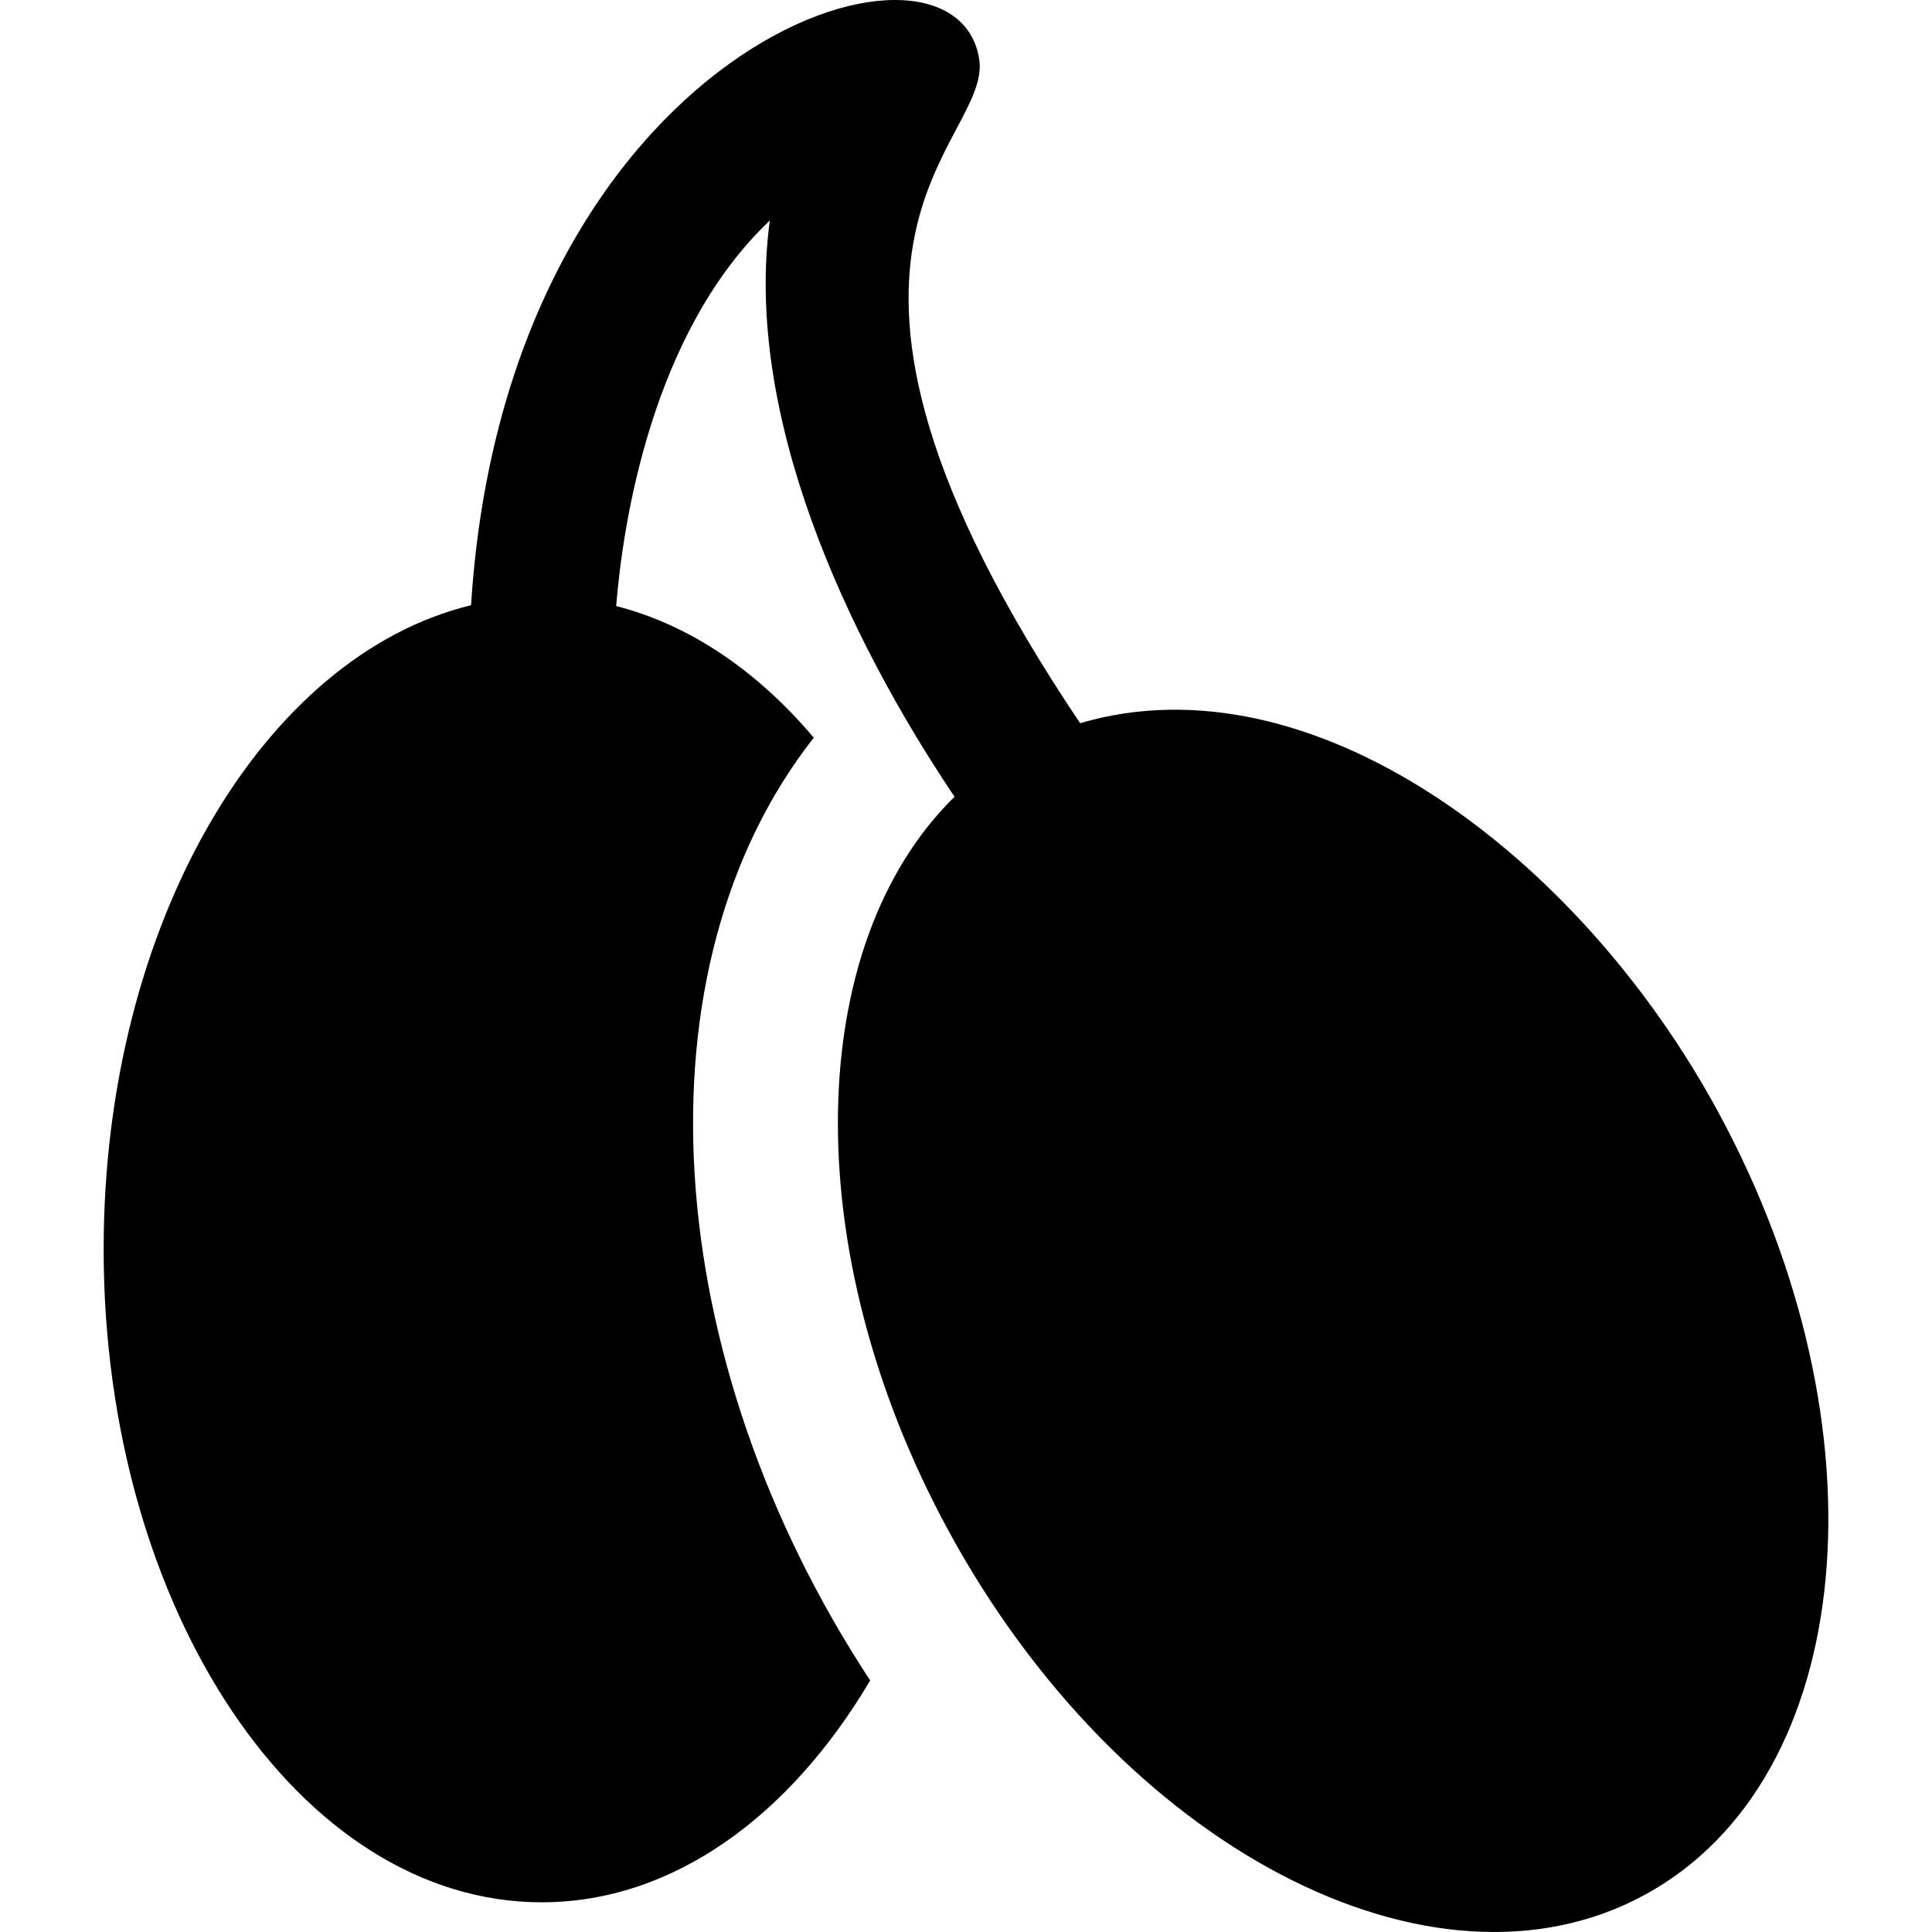
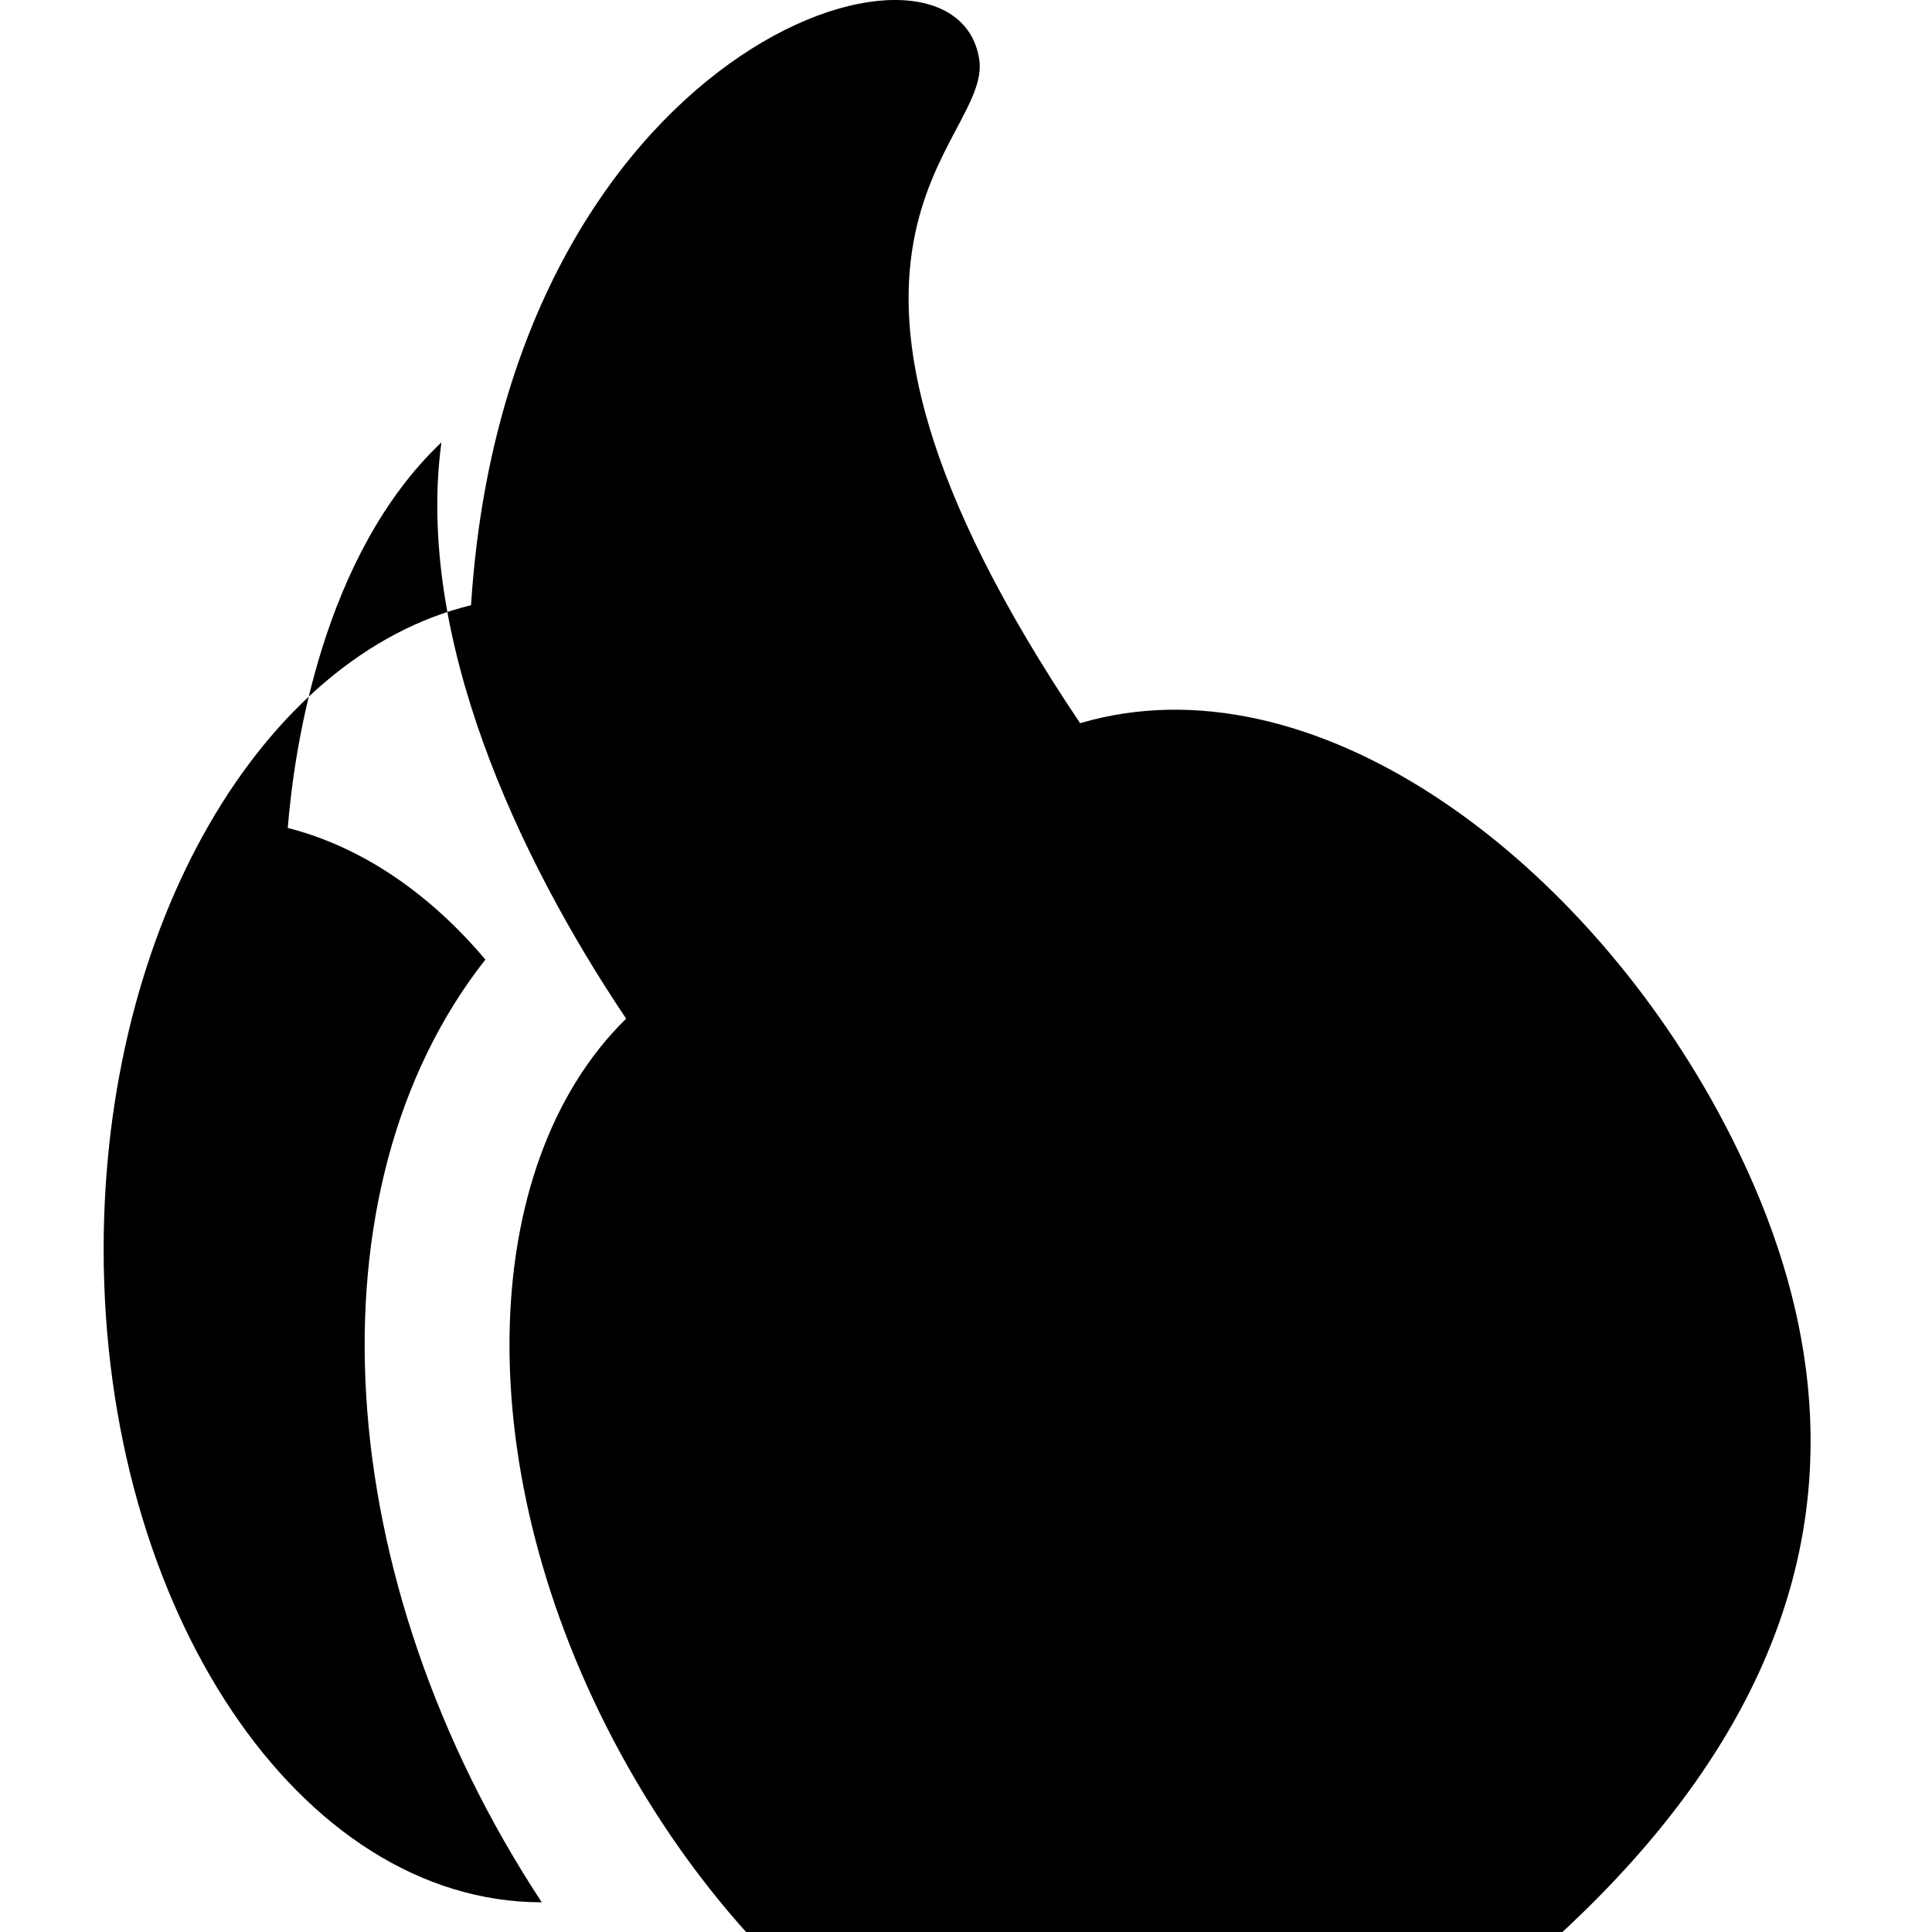
<svg xmlns="http://www.w3.org/2000/svg" version="1.1" id="Capa_1" x="0px" y="0px" viewBox="0 0 495.655 495.655" style="enable-background:new 0 0 495.655 495.655;" xml:space="preserve">
-   <path id="XMLID_67_" d="M440.807,285.285c-35.938-66.251-104.355-117.192-163.703-99.753 c-83.013-123.535-22.441-148.321-25.894-170.39c-6.313-39.897-121.214-3.551-130.364,140.131 c-53.432,12.965-94.254,81.879-94.254,165.2c0,92.533,50.325,167.562,112.4,167.562c33.593,0,63.661-22.086,84.252-56.921 c-54.356-82.64-60.896-182.828-14.468-241.859c-14.441-17.095-31.753-28.927-50.696-33.773c1.667-20.72,8.95-70.021,39.417-98.911 c-6.694,49.736,19.468,106.24,47.39,147.841c-38.556,37.787-40.64,116.232-1.685,188.046 c44.109,81.345,124.132,123.317,178.689,93.702C476.457,456.562,484.917,366.621,440.807,285.285z" />
+   <path id="XMLID_67_" d="M440.807,285.285c-35.938-66.251-104.355-117.192-163.703-99.753 c-83.013-123.535-22.441-148.321-25.894-170.39c-6.313-39.897-121.214-3.551-130.364,140.131 c-53.432,12.965-94.254,81.879-94.254,165.2c0,92.533,50.325,167.562,112.4,167.562c-54.356-82.64-60.896-182.828-14.468-241.859c-14.441-17.095-31.753-28.927-50.696-33.773c1.667-20.72,8.95-70.021,39.417-98.911 c-6.694,49.736,19.468,106.24,47.39,147.841c-38.556,37.787-40.64,116.232-1.685,188.046 c44.109,81.345,124.132,123.317,178.689,93.702C476.457,456.562,484.917,366.621,440.807,285.285z" />
  <g> </g>
  <g> </g>
  <g> </g>
  <g> </g>
  <g> </g>
  <g> </g>
  <g> </g>
  <g> </g>
  <g> </g>
  <g> </g>
  <g> </g>
  <g> </g>
  <g> </g>
  <g> </g>
  <g> </g>
</svg>